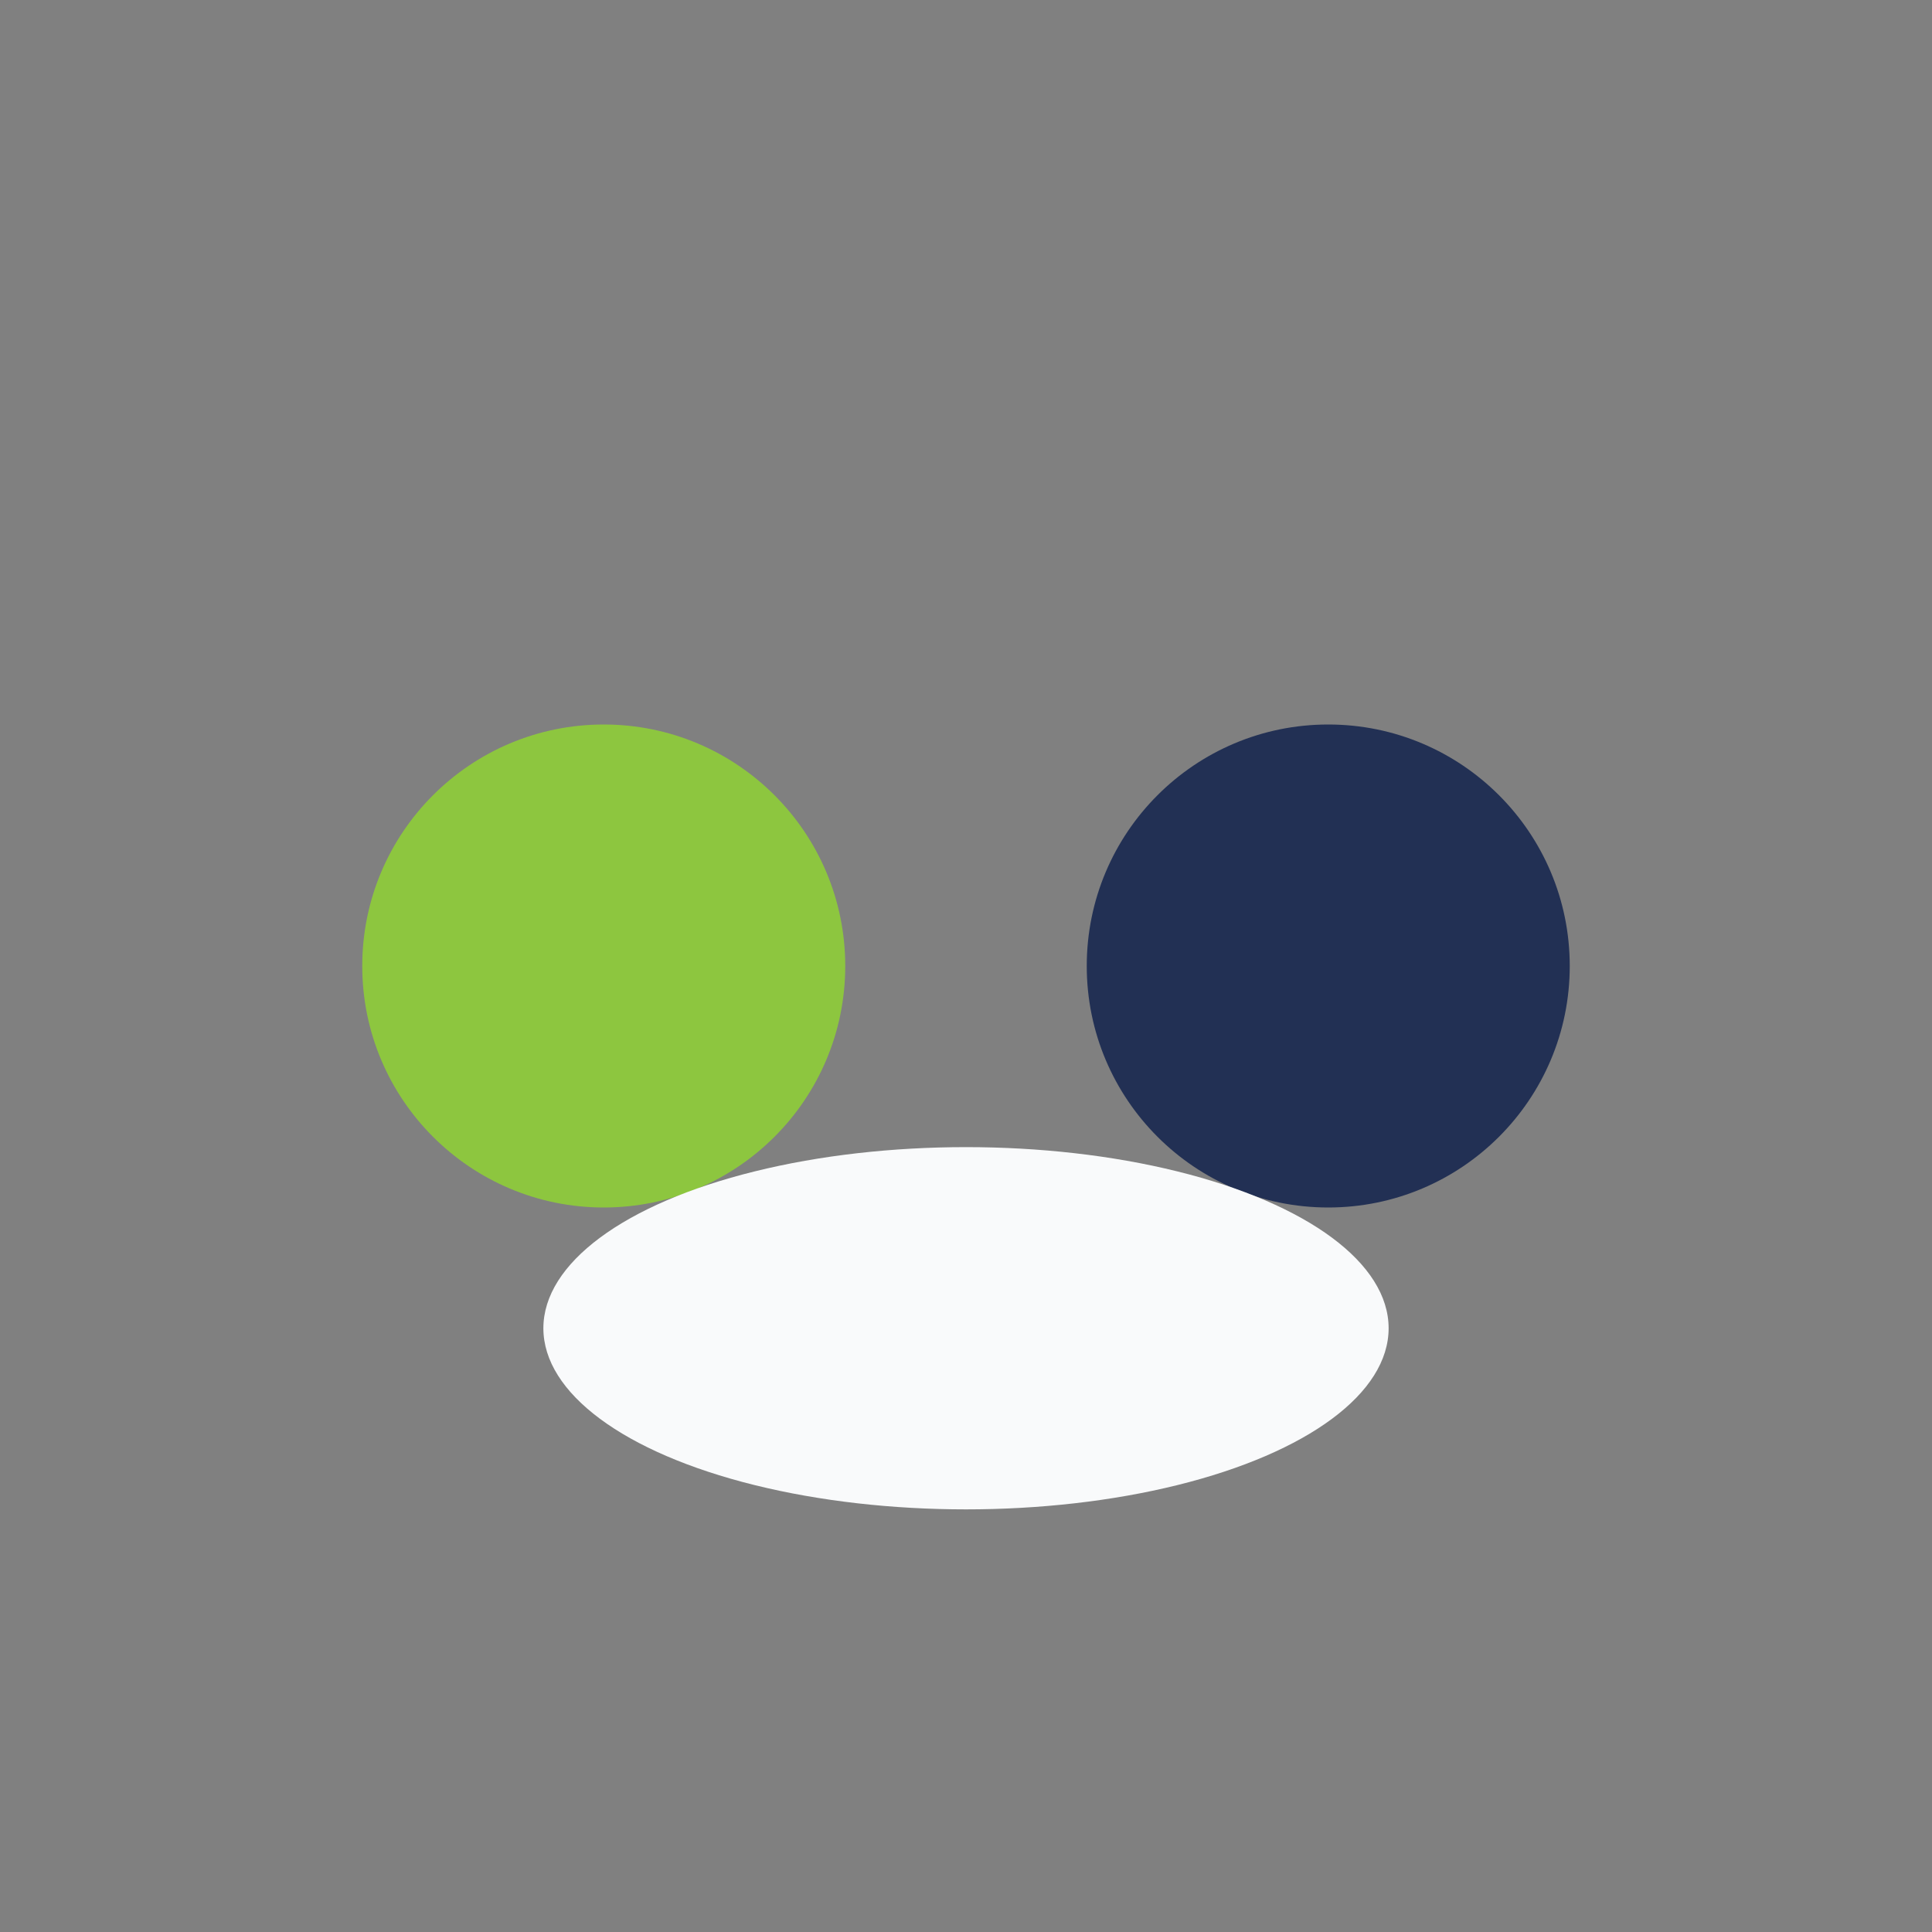
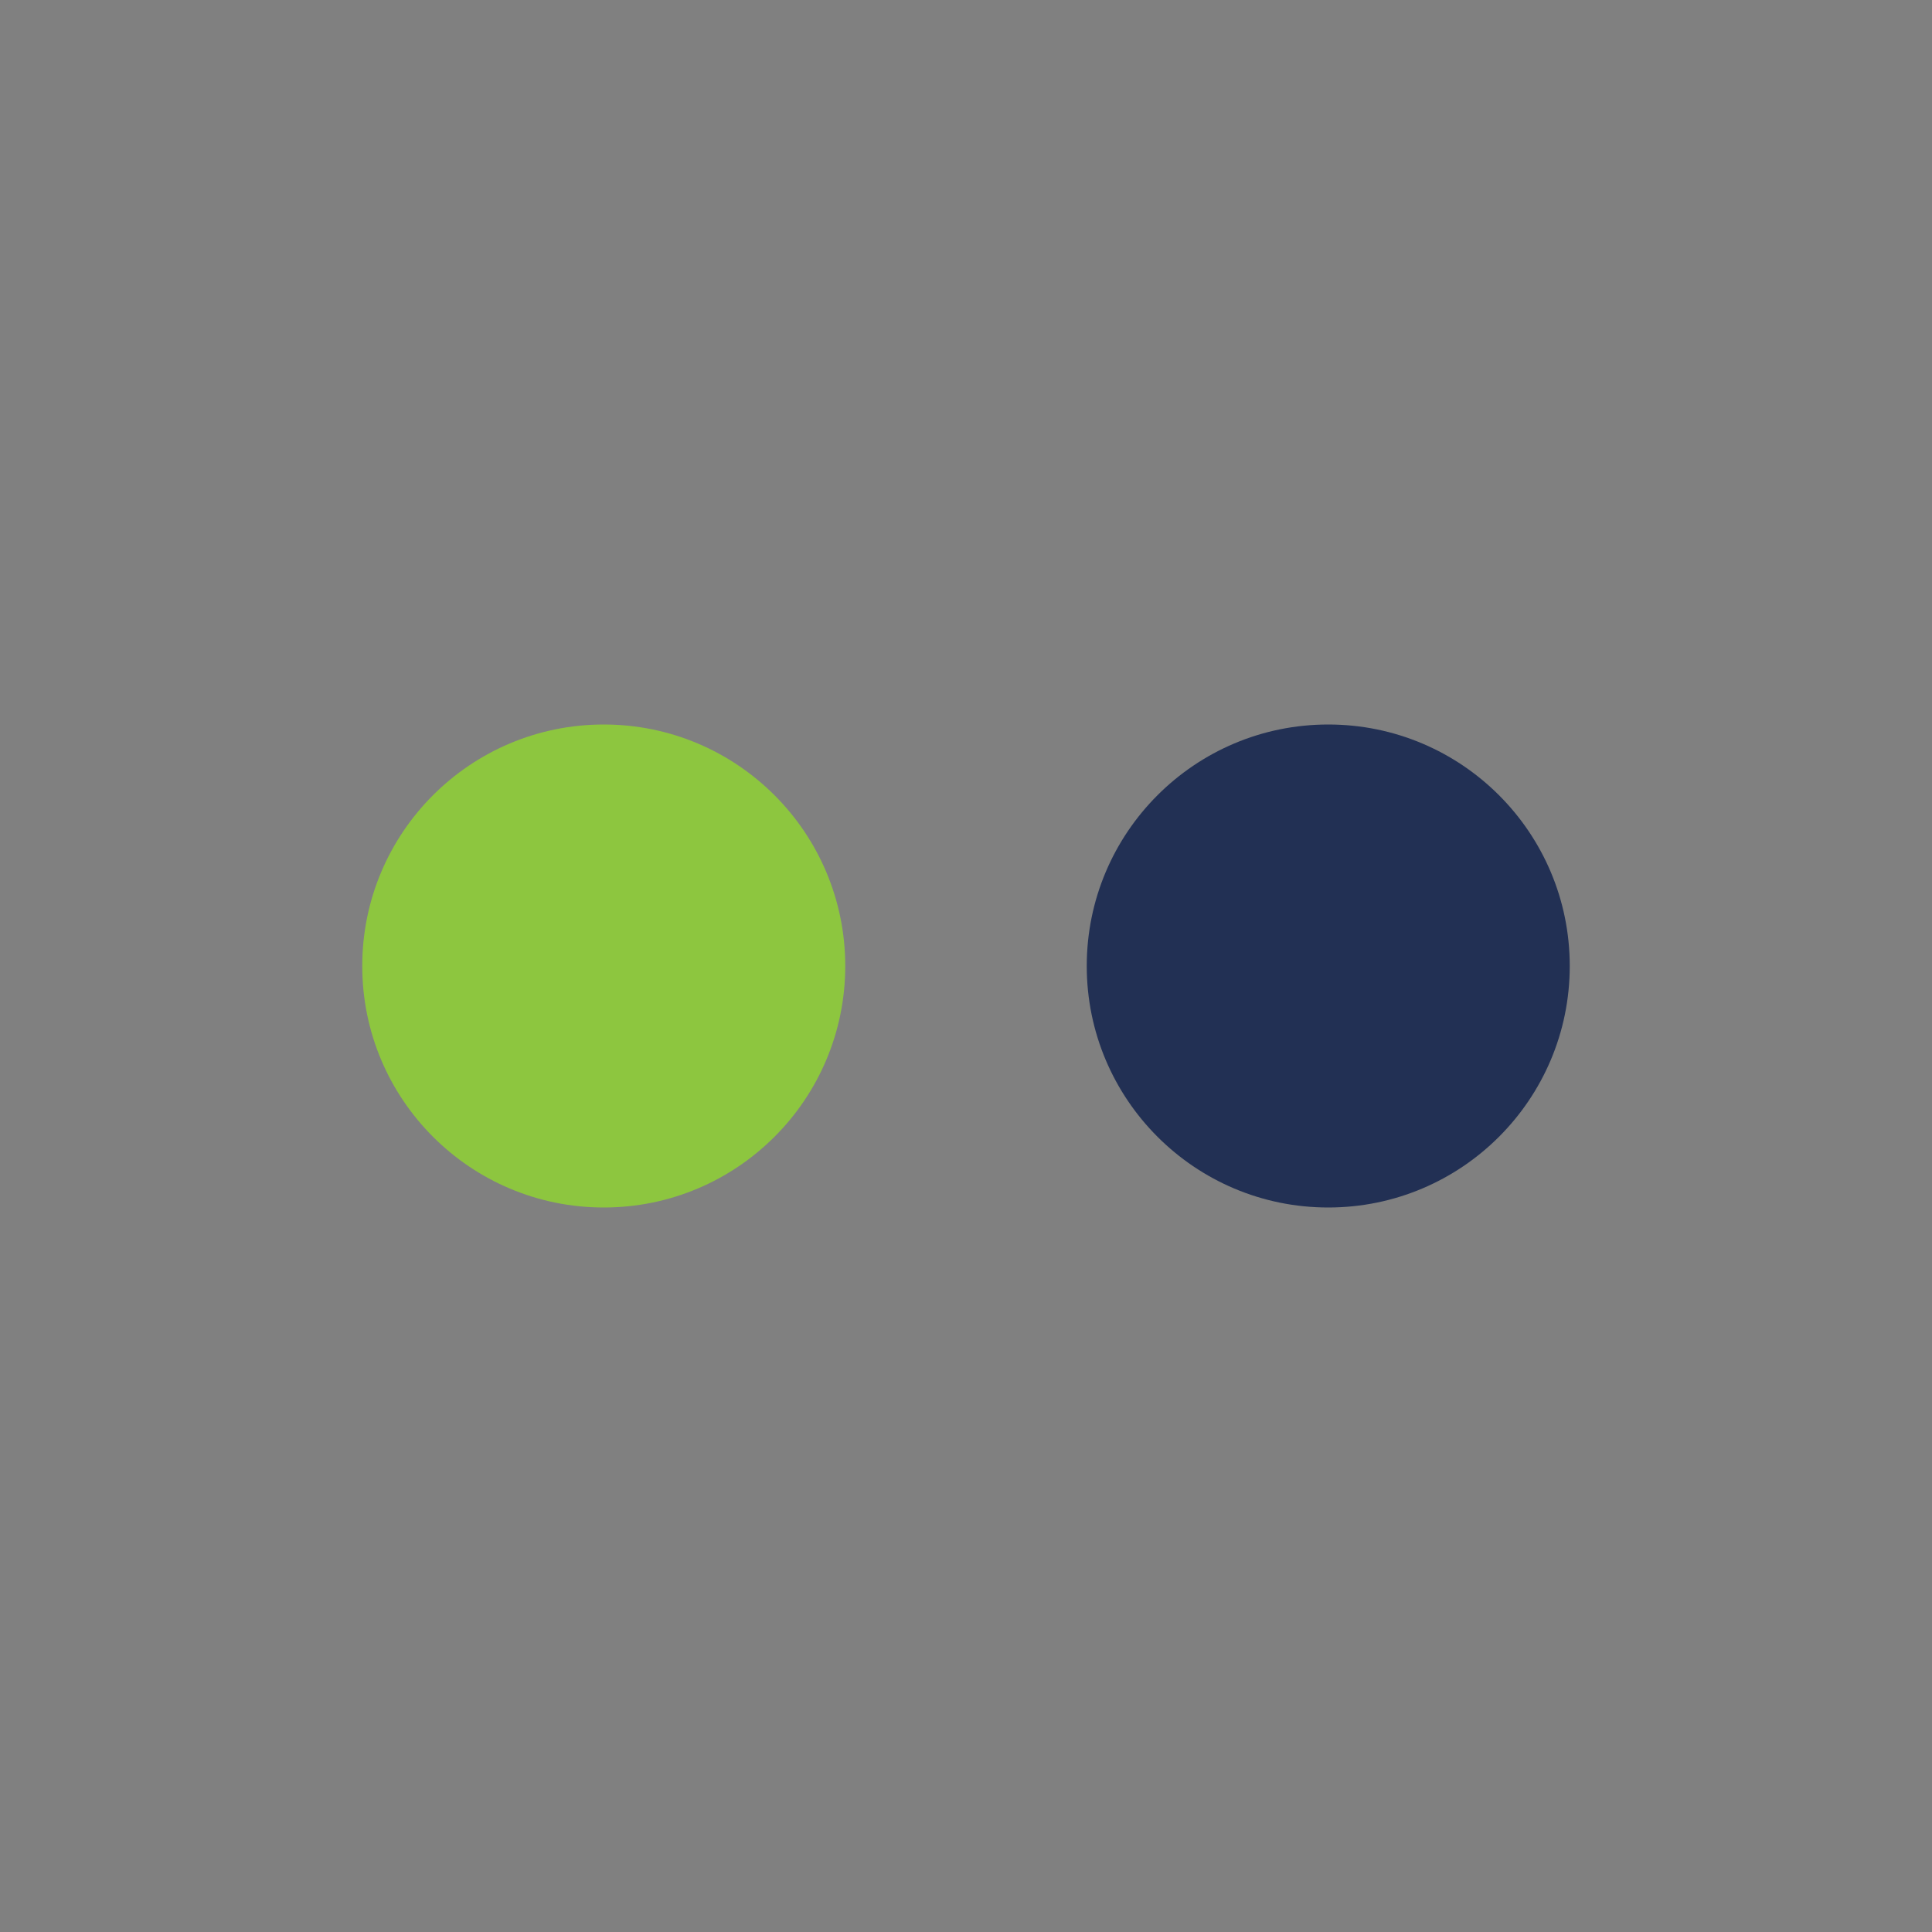
<svg xmlns="http://www.w3.org/2000/svg" width="32" height="32" viewBox="0 0 32 32">
  <rect x="0" y="0" width="32" height="32" fill="#808080" stroke="none" />
  <circle cx="10" cy="16" r="4" fill="#8DC63F" />
  <circle cx="22" cy="16" r="4" fill="#223054" />
-   <ellipse cx="16" cy="22" rx="7" ry="3" fill="#F9FAFB" />
</svg>